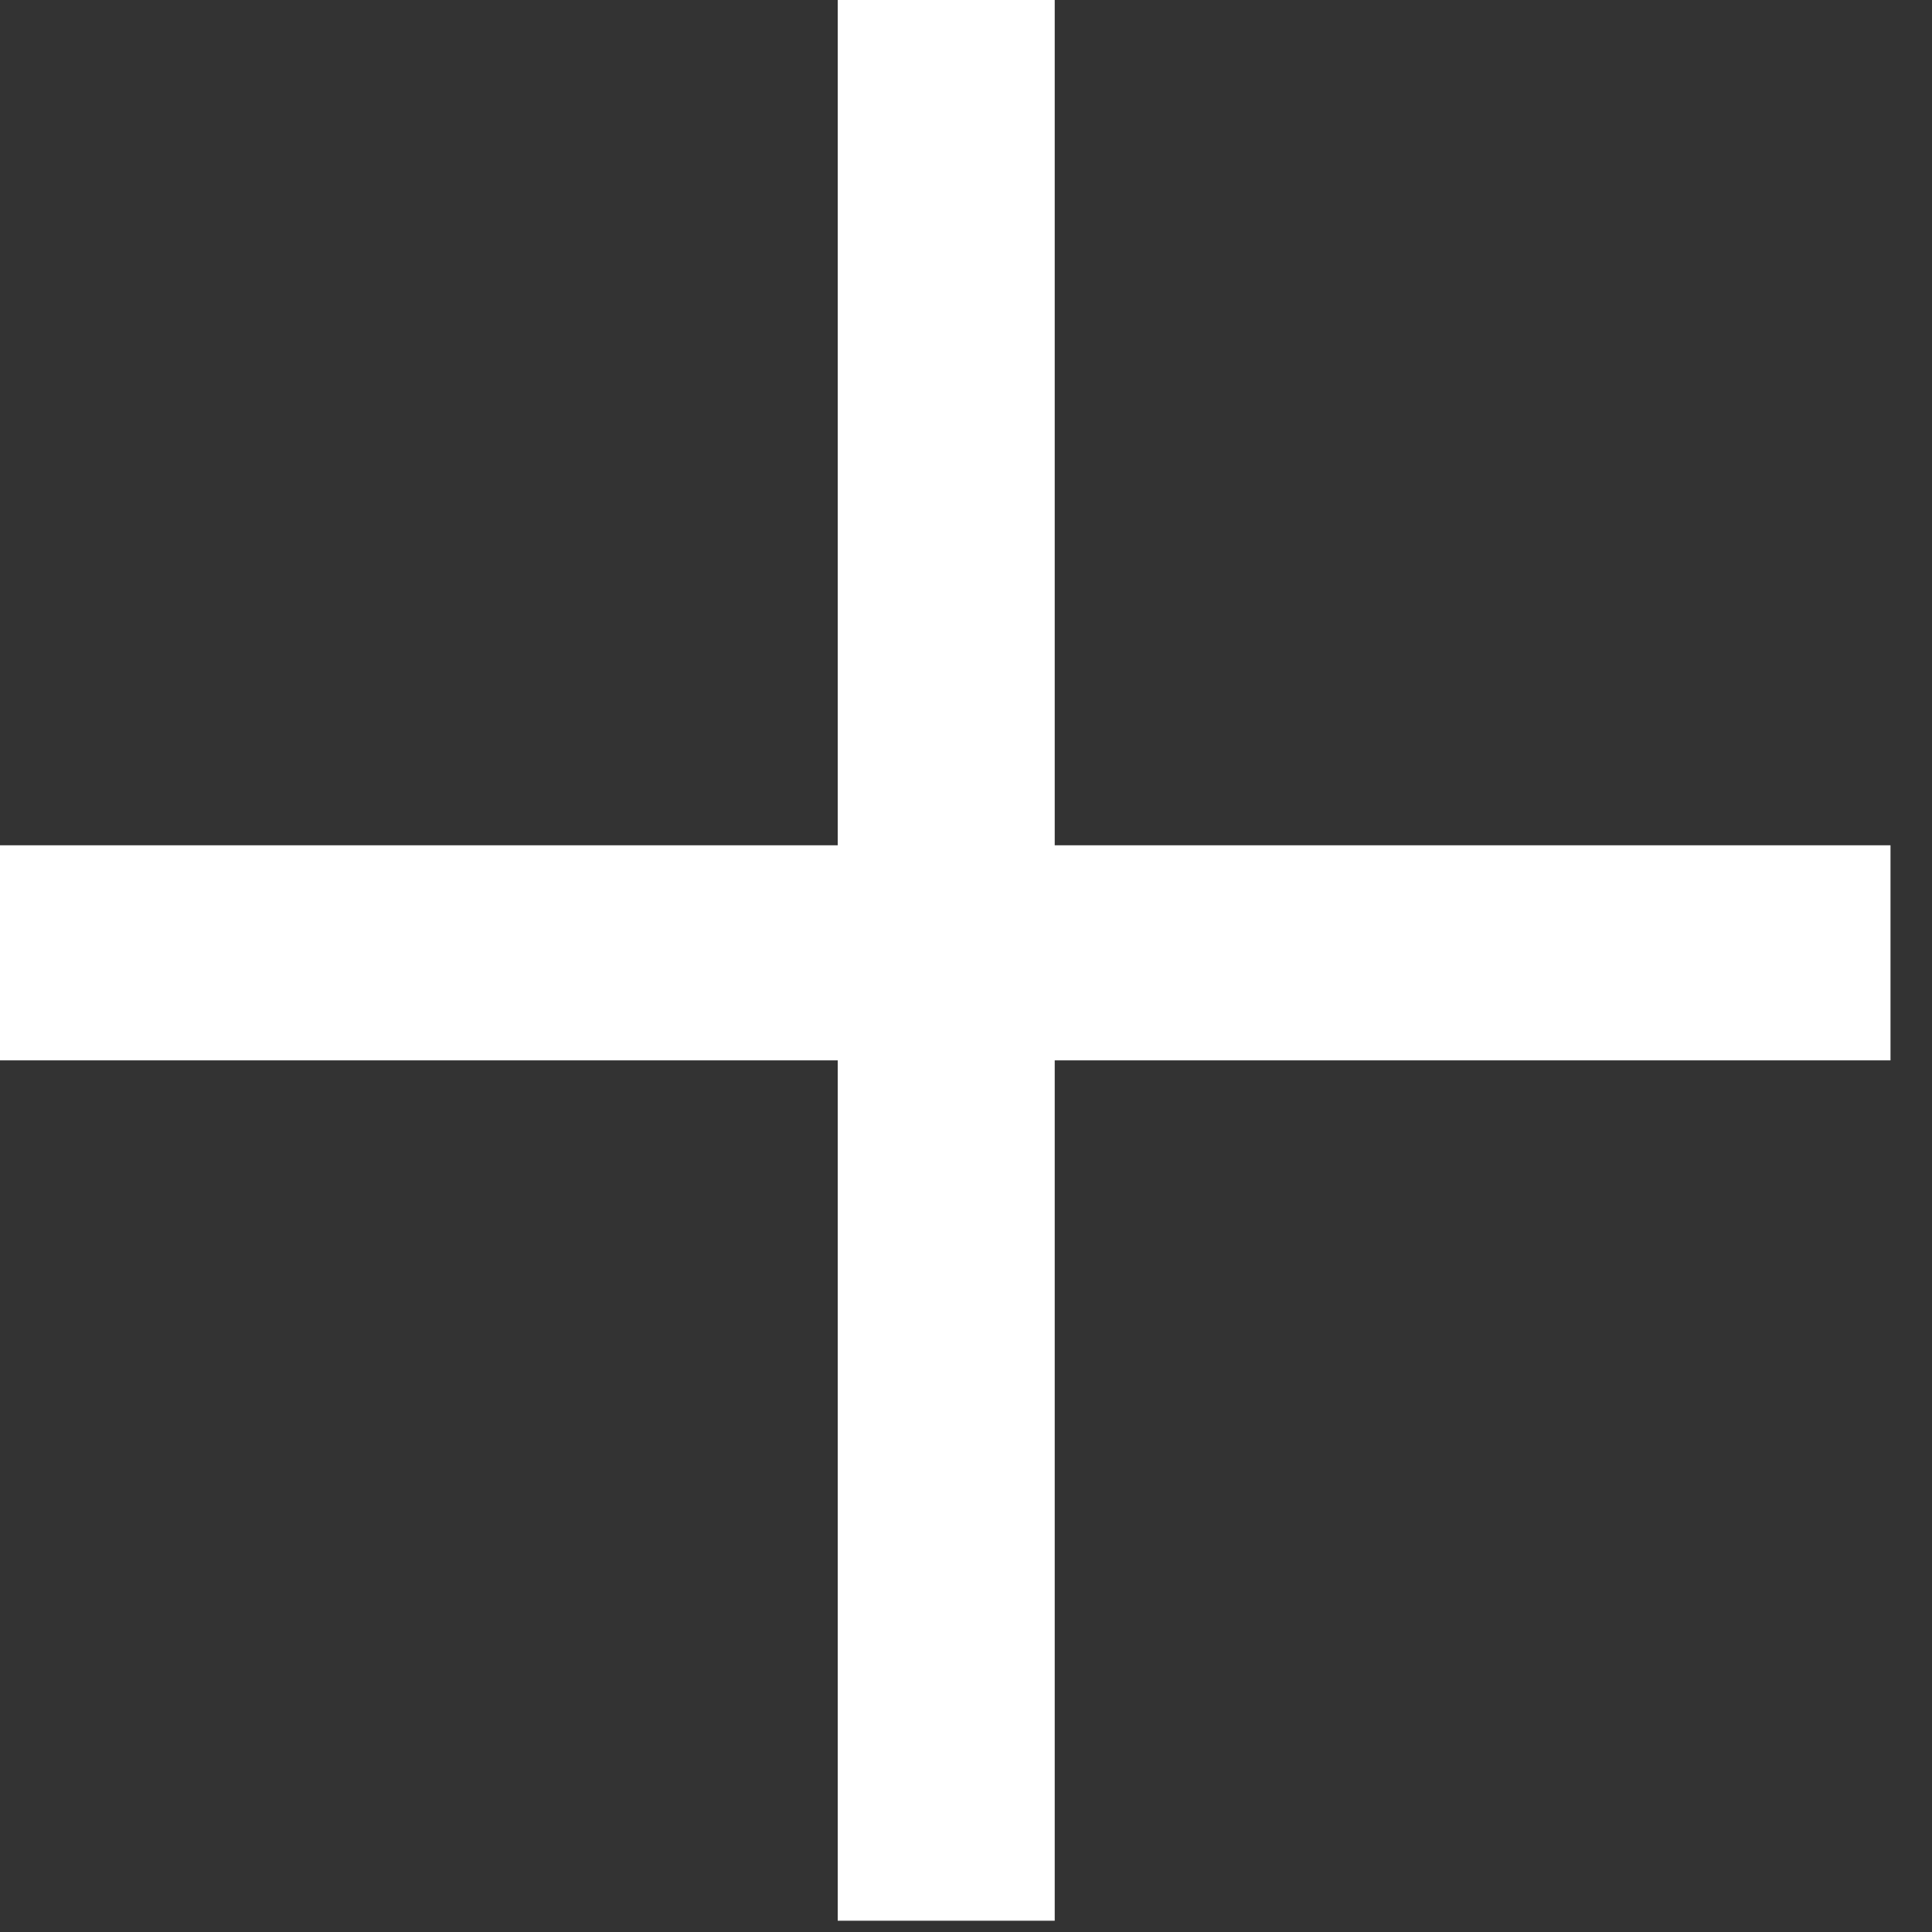
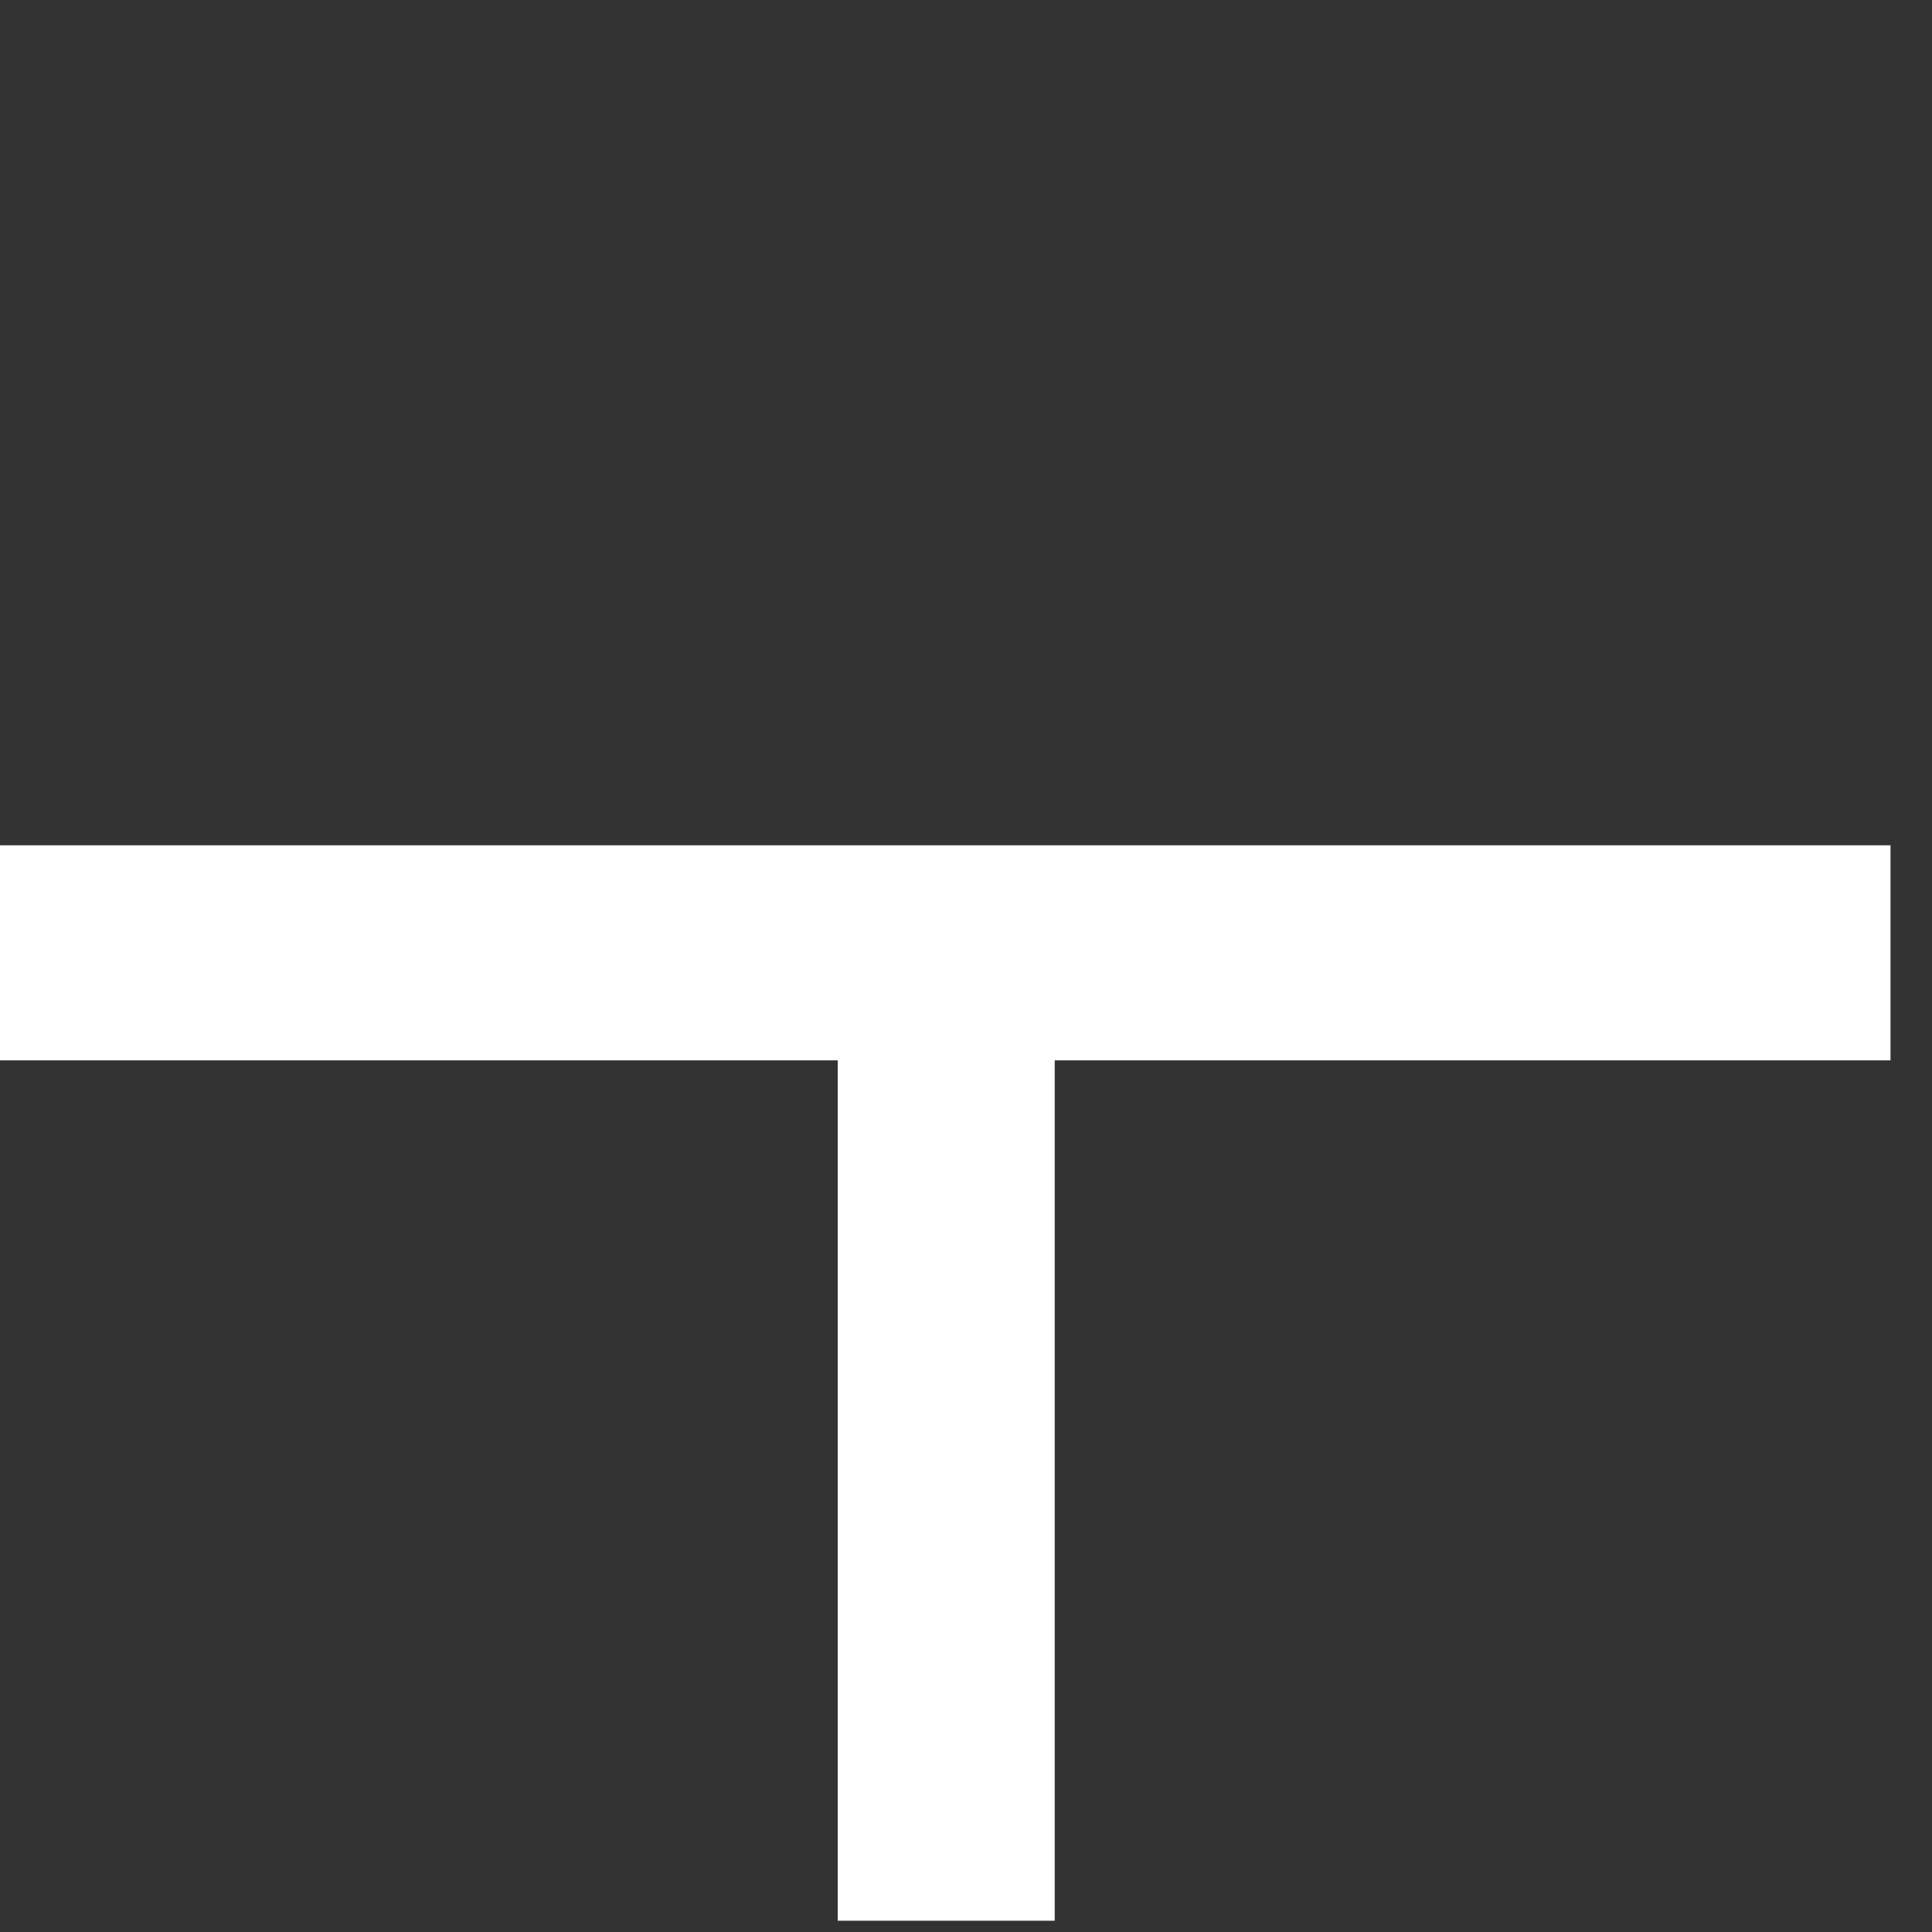
<svg xmlns="http://www.w3.org/2000/svg" width="25" height="25" viewBox="0 0 25 25" fill="none">
  <rect x="0" y="0" width="25" height="25" fill="#333333" stroke="none" />
-   <path d="M13.648 13.721V24.854H10.84V13.721H0V10.938H10.84V0H13.648V10.938H24.463V13.721H13.648Z" fill="white" />
+   <path d="M13.648 13.721V24.854H10.84V13.721H0V10.938H10.84H13.648V10.938H24.463V13.721H13.648Z" fill="white" />
</svg>